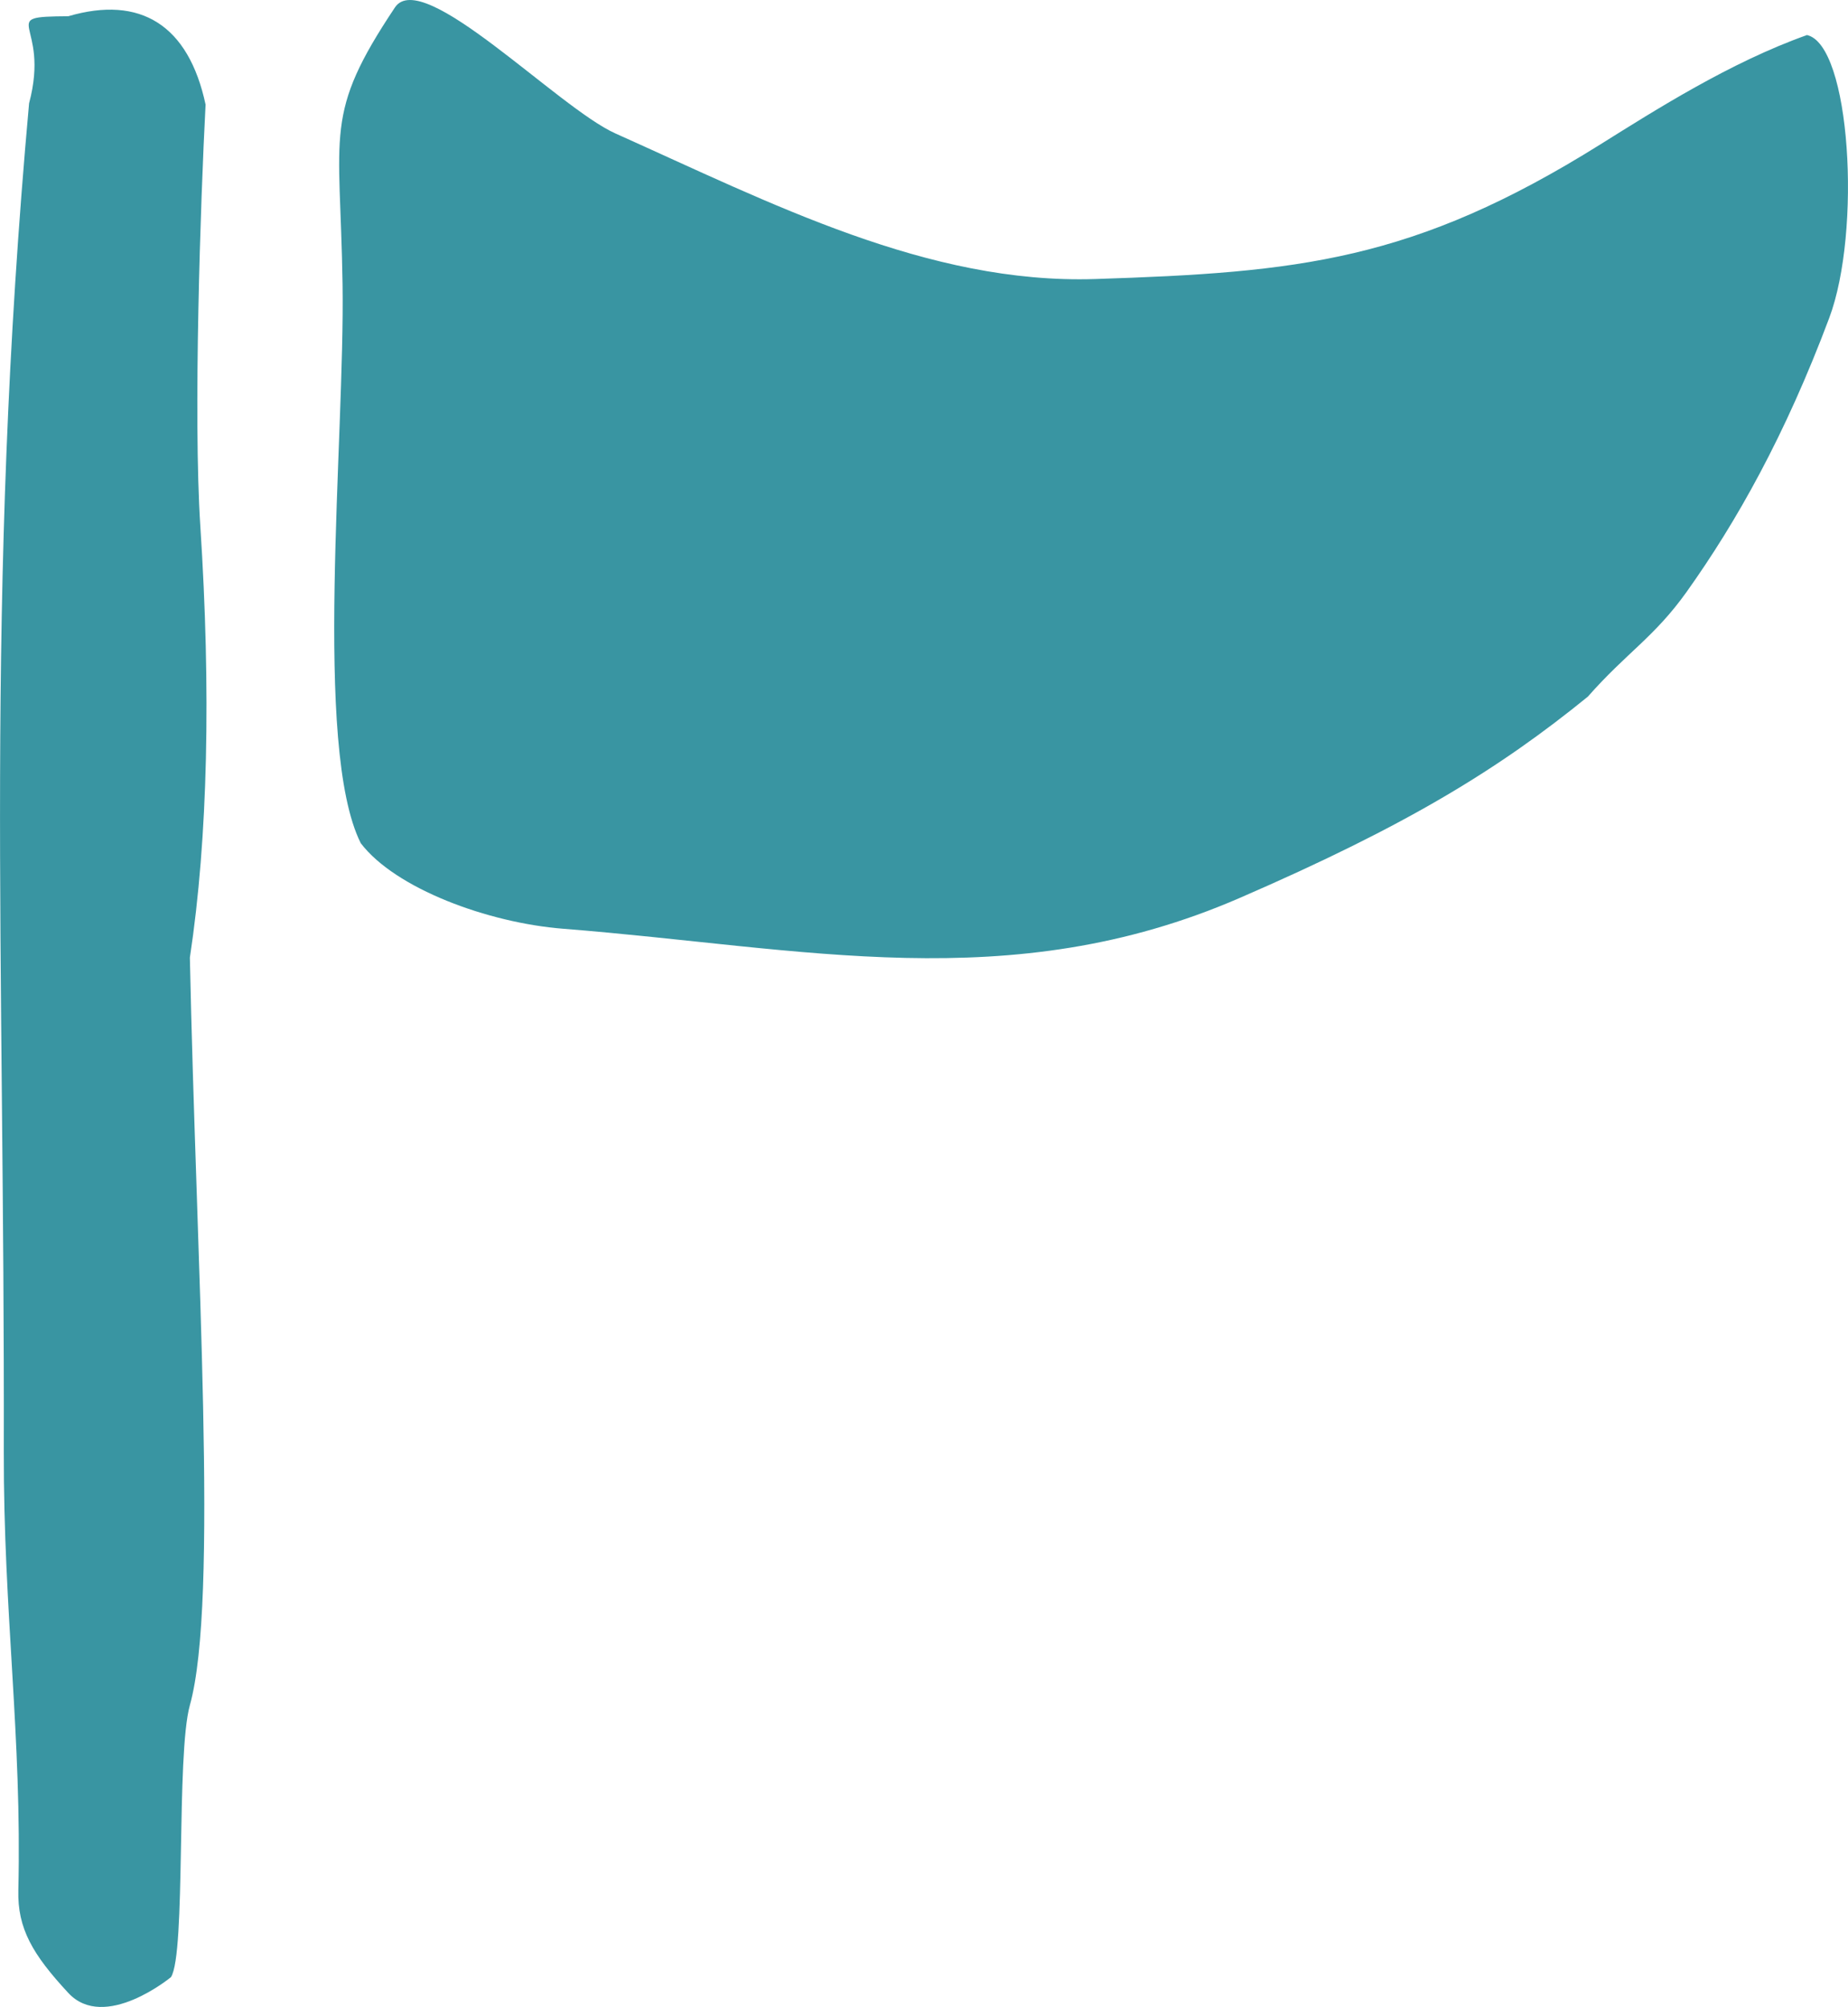
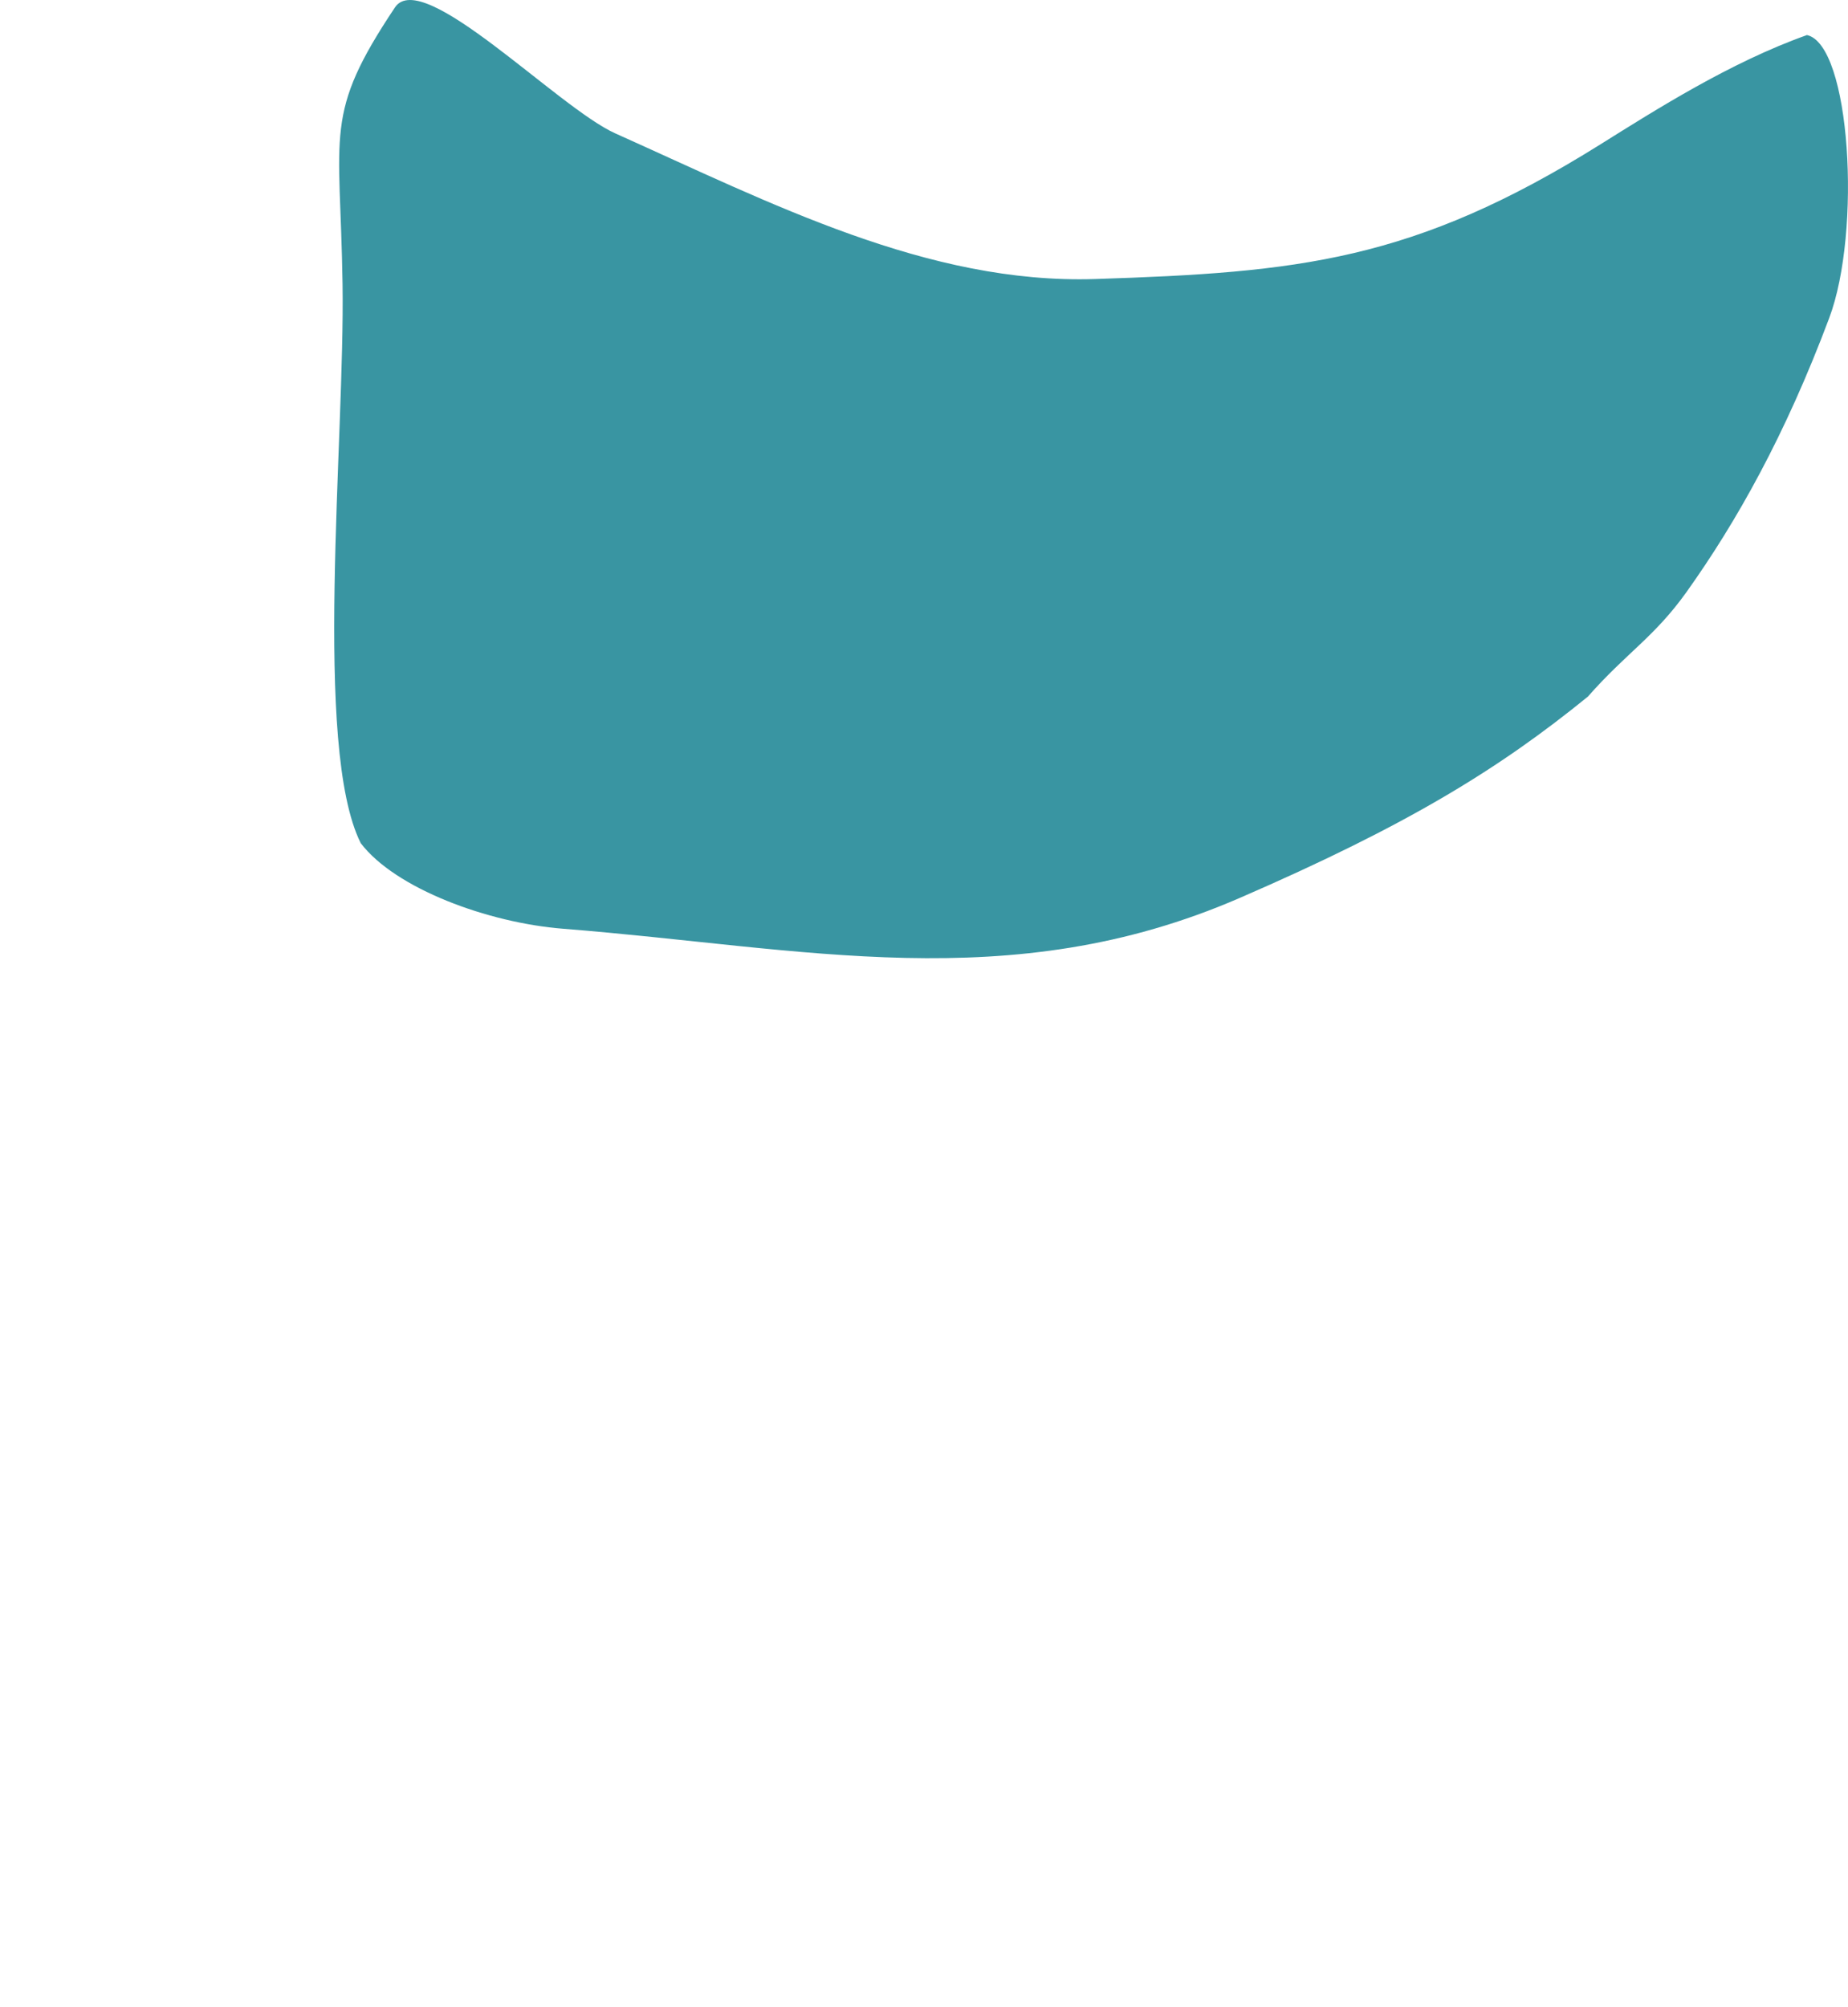
<svg xmlns="http://www.w3.org/2000/svg" id="_レイヤー_2" data-name="レイヤー 2" viewBox="0 0 25.296 27.461">
  <defs>
    <style>
      .cls-1 {
        fill: #3995a2;
      }
    </style>
  </defs>
  <g id="_レイヤー_1-2" data-name="レイヤー 1">
    <g>
      <path class="cls-1" d="M24.731.479c.6.123.753,2.688.308,3.872-.602,1.605-1.267,2.786-1.953,3.749-.441.618-.82.829-1.351,1.432-1.213.986-2.461,1.756-4.769,2.756-3.149,1.365-5.96.679-9.257.42-1.03-.081-2.298-.55-2.771-1.171-.656-1.312-.216-5.516-.249-7.651-.032-2.097-.264-2.313.717-3.784.375-.562,2.228,1.369,3.016,1.723,2.14.959,4.28,2.066,6.568,1.993,2.776-.09,4.356-.242,6.913-1.84.75-.469,1.781-1.125,2.828-1.497Z" />
-       <path class="cls-1" d="M.935,27.269c-.487-.525-.697-.88-.684-1.405.05-2.106-.204-3.798-.199-6.004C.066,13.071-.213,8.181.398,1.414.698.29-.078.229.935.222c.989-.289,1.646.121,1.879,1.209-.069,1.319-.17,4.265-.072,5.766.146,2.245.106,4.263-.143,5.906.087,4.2.397,8.806-0,10.229-.191.685-.05,3.395-.259,3.721,0,0-.909.75-1.405.216Z" />
    </g>
  </g>
</svg>